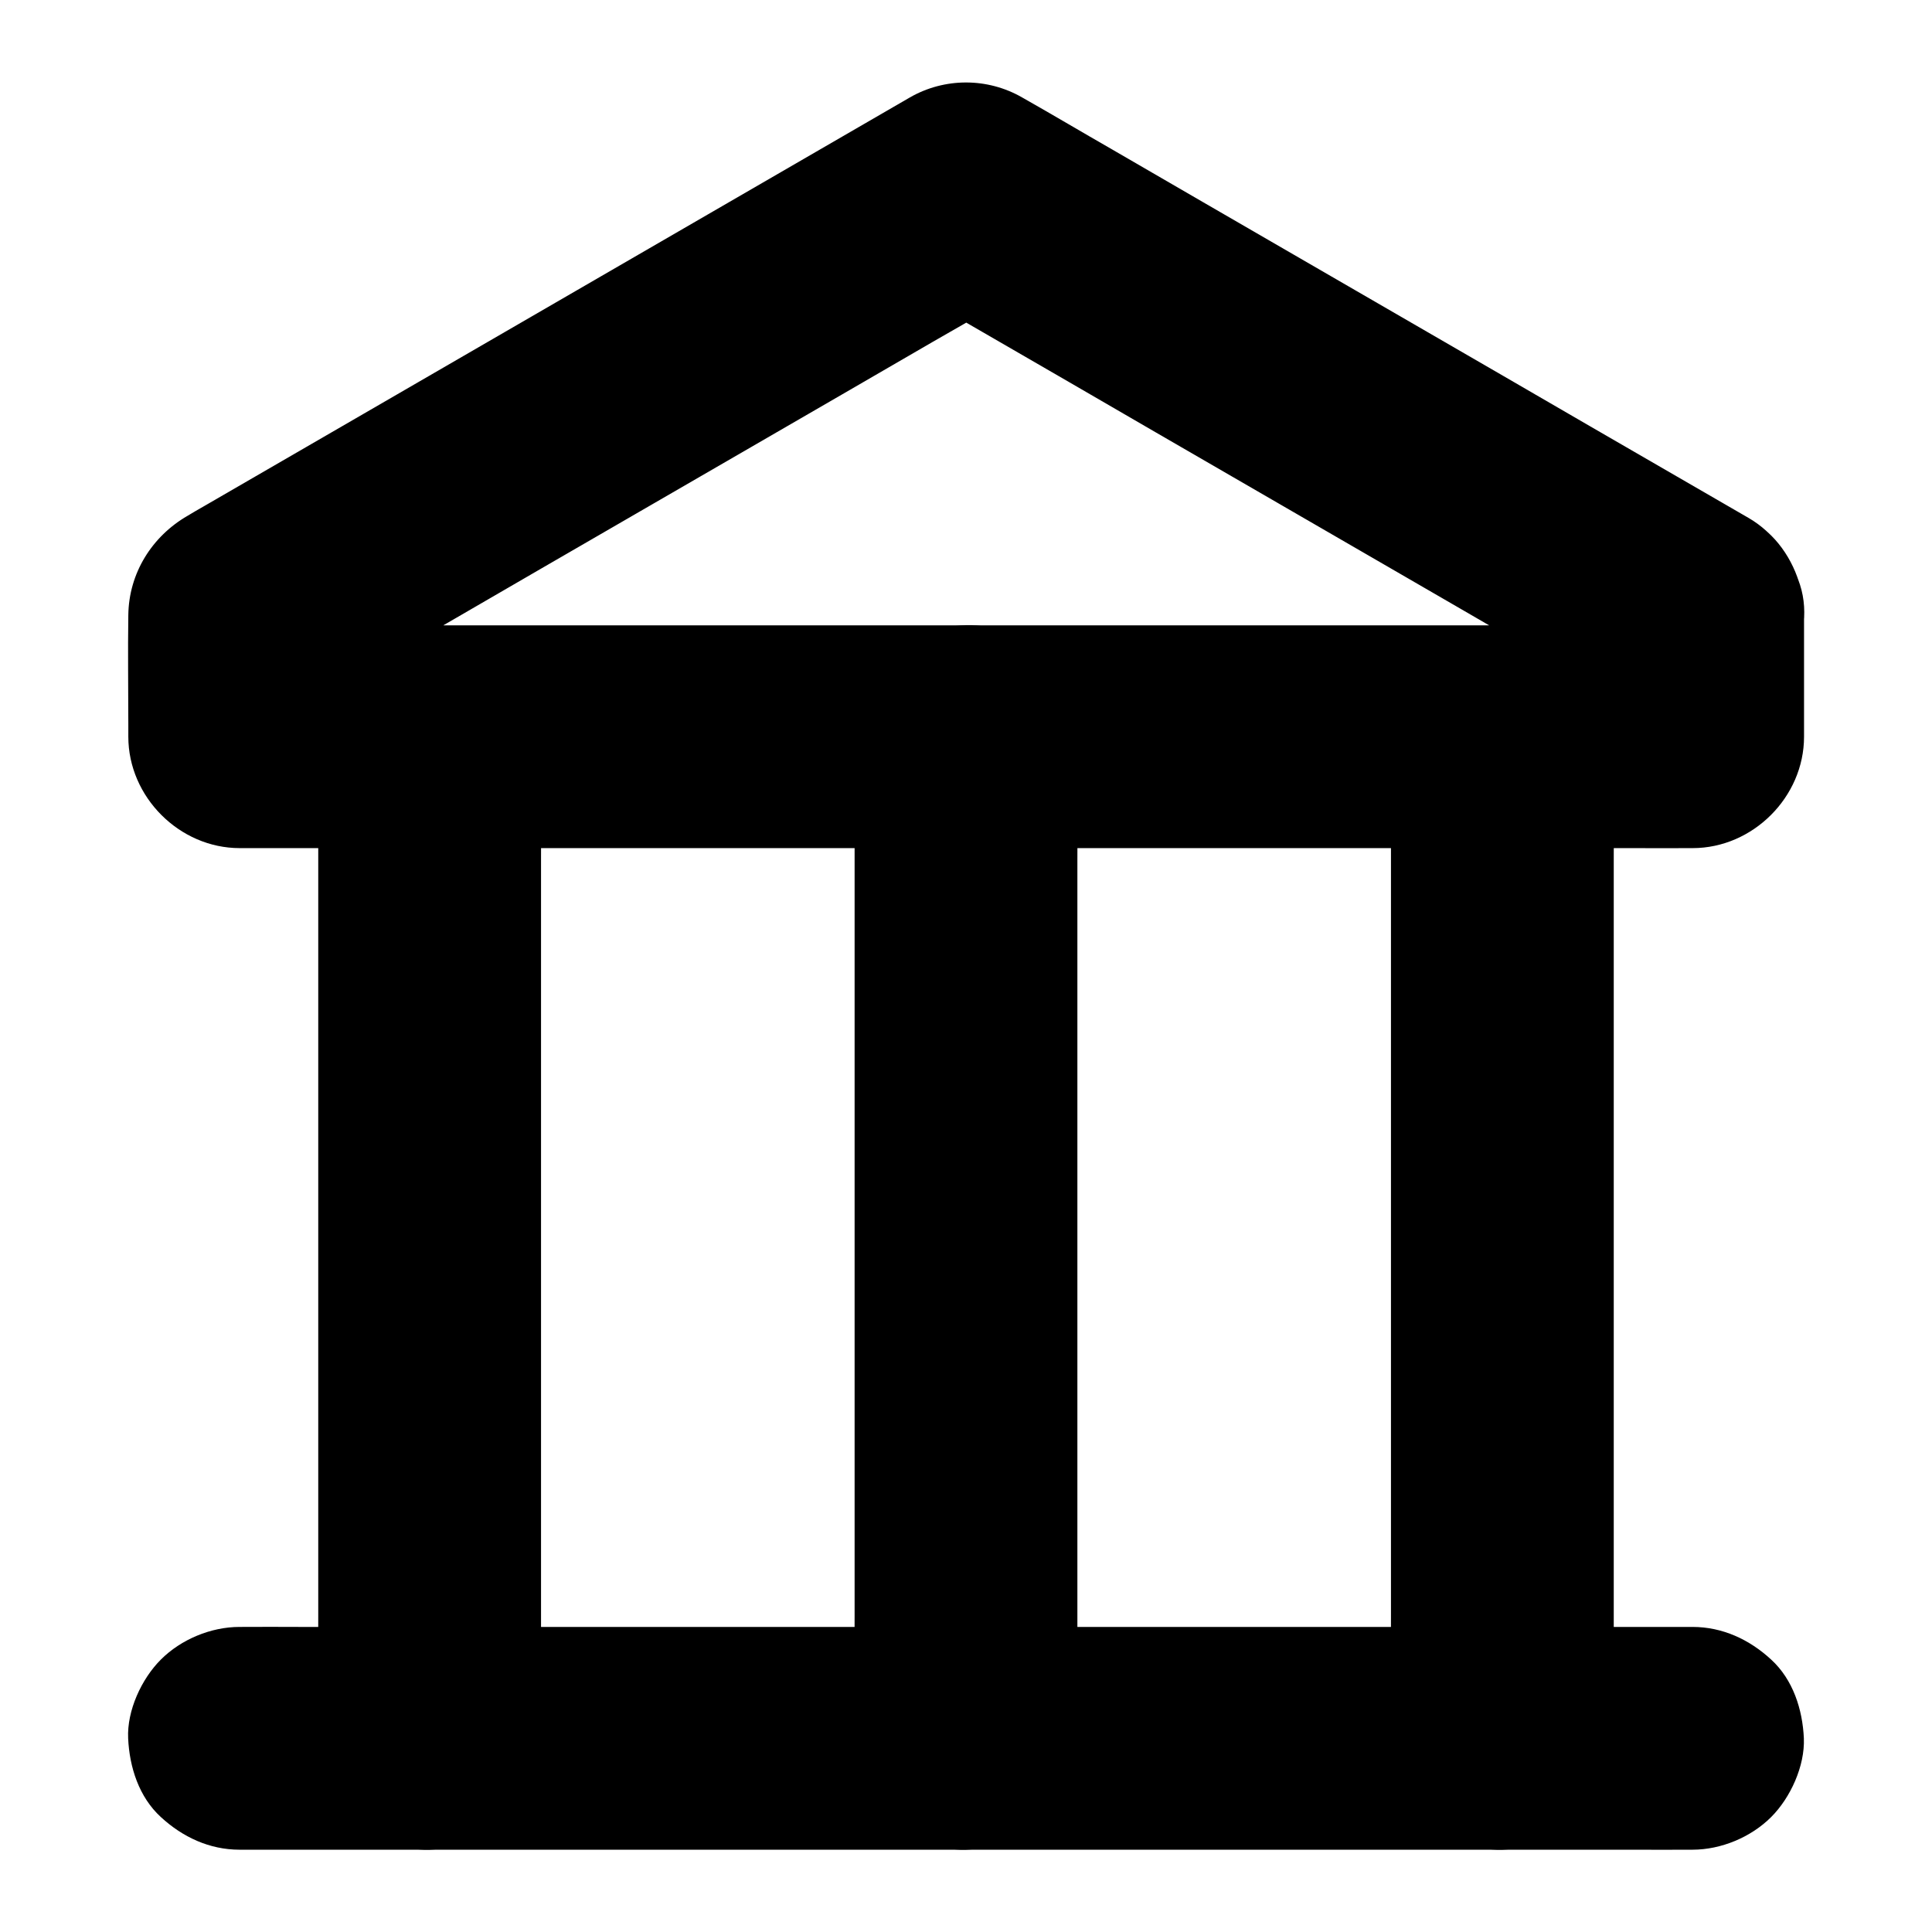
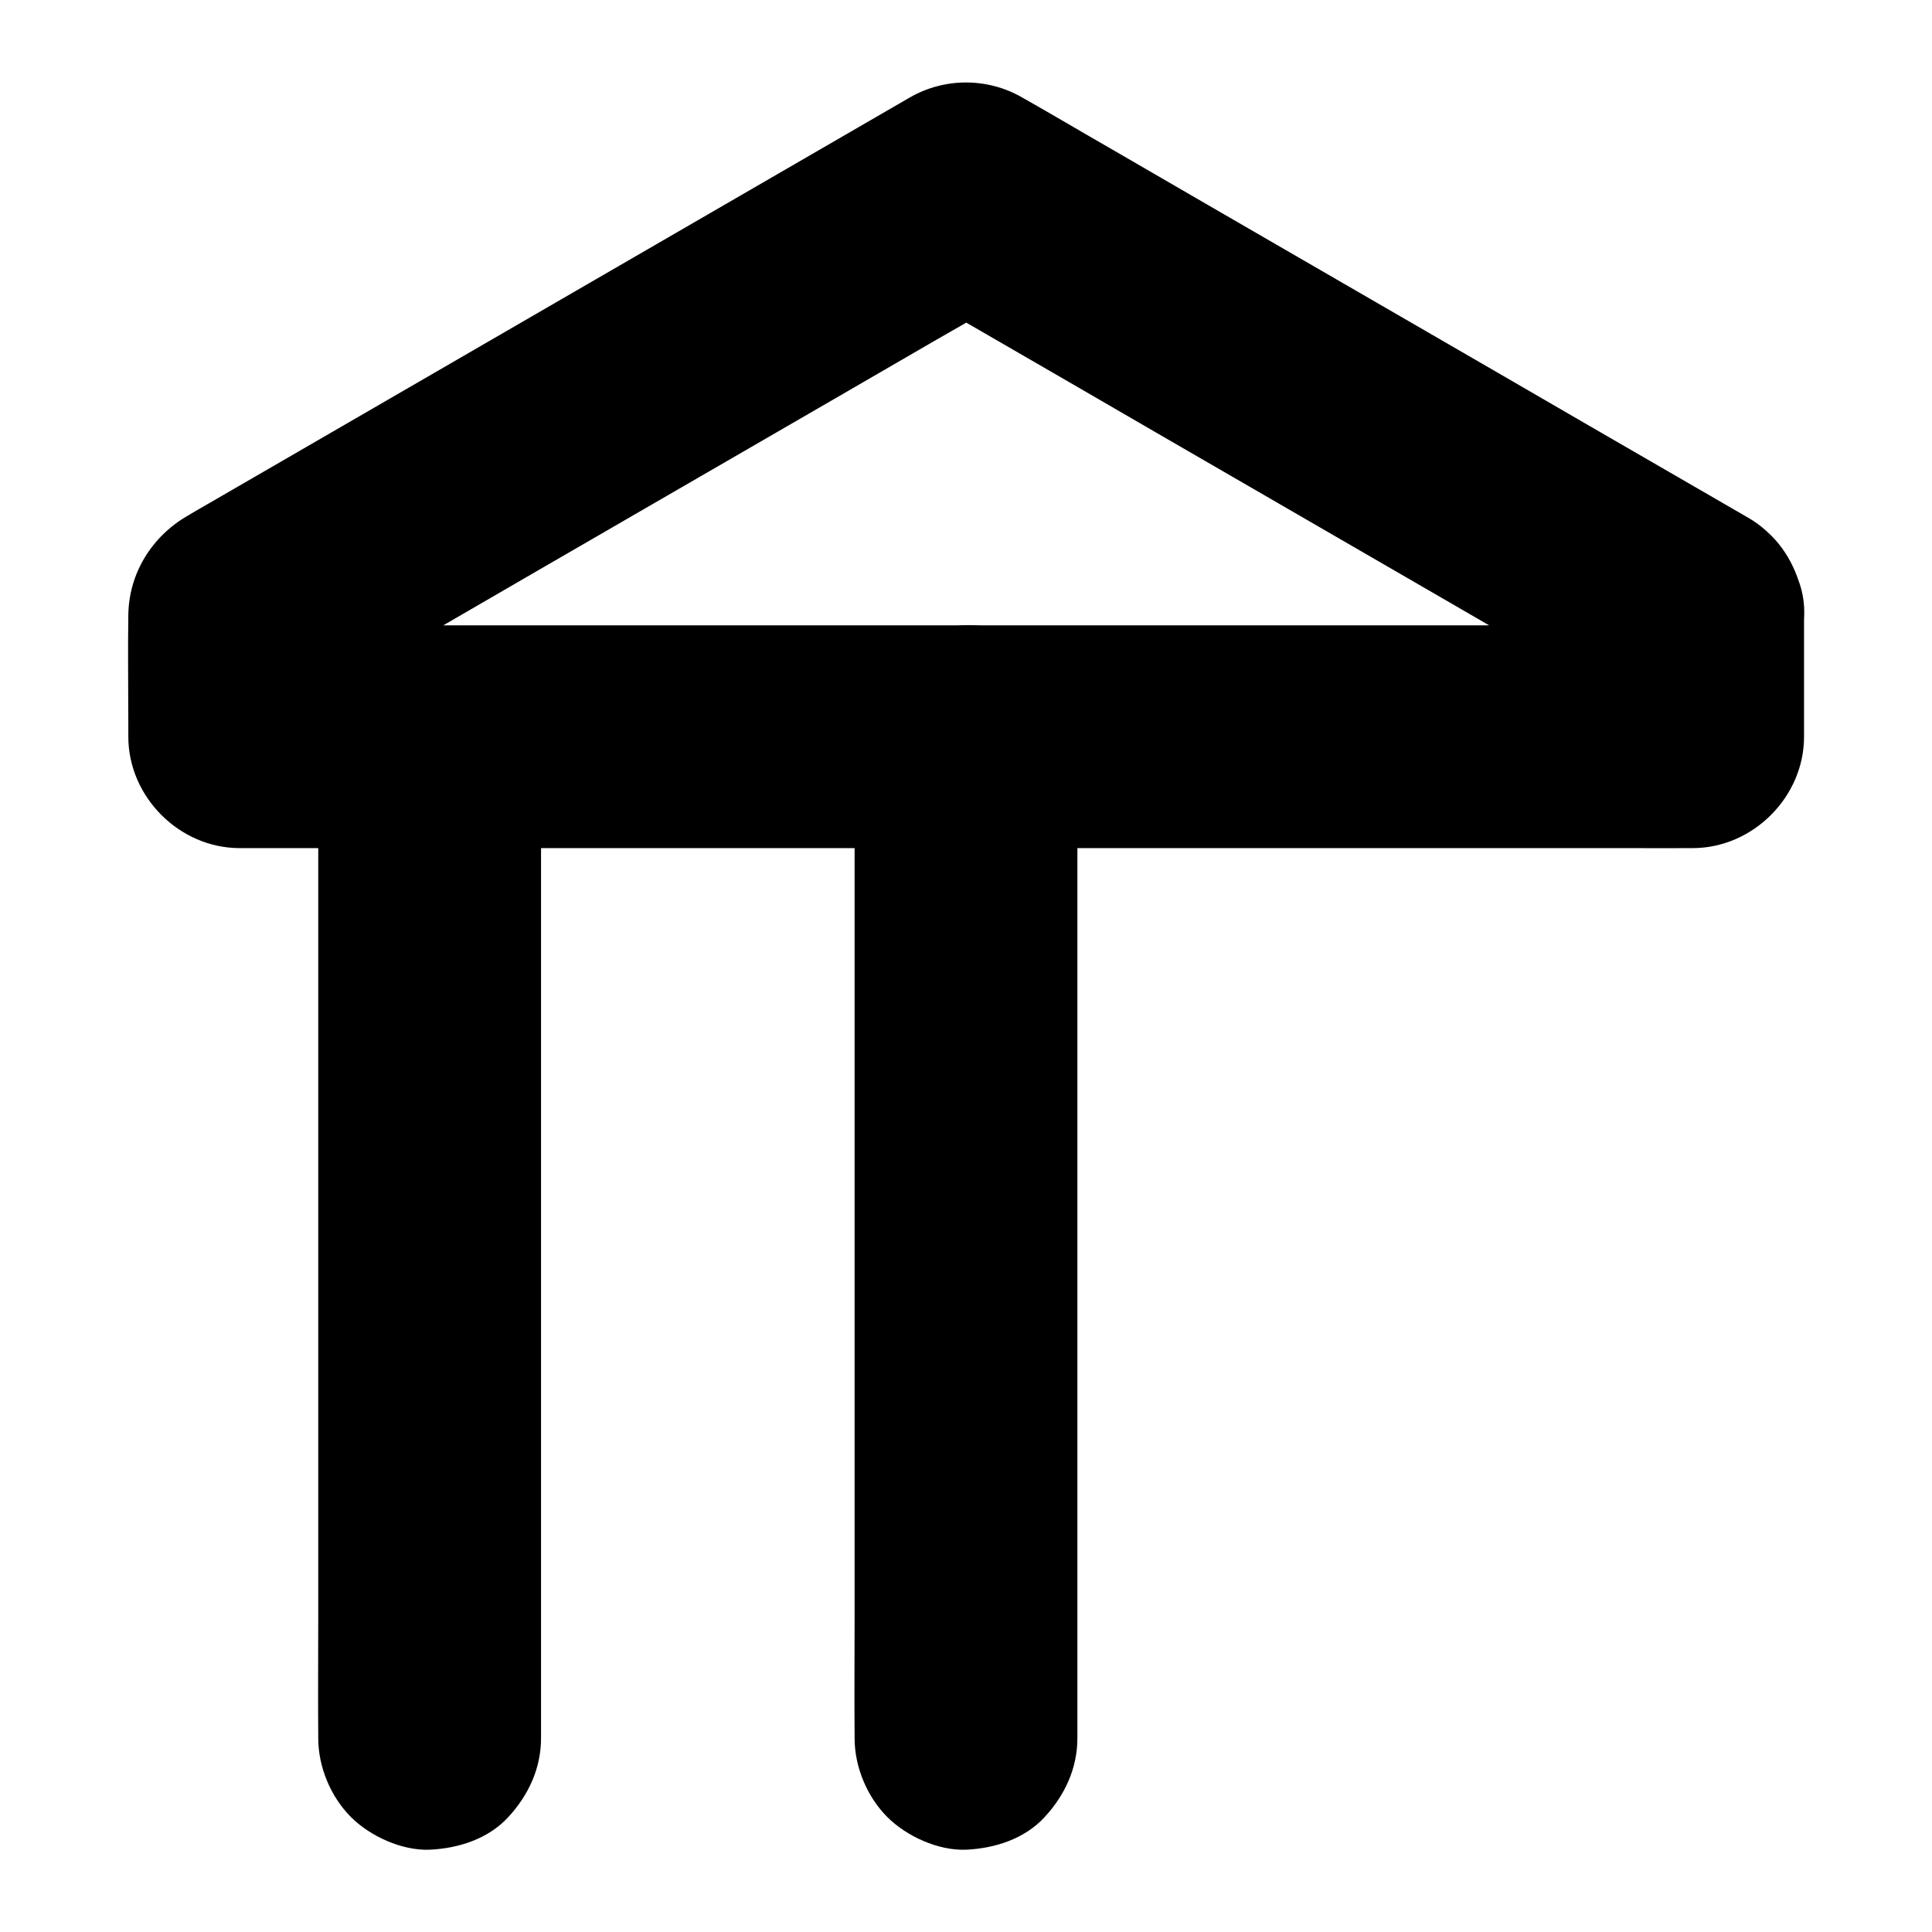
<svg xmlns="http://www.w3.org/2000/svg" fill="#000000" width="800px" height="800px" version="1.1" viewBox="144 144 512 512">
  <g>
-     <path d="m207.48 634.19h10.281 27.945 41.574 50.527 55.301 55.844 52.102 44.184 31.637c5.019 0 9.988 0.051 15.008 0h0.641c7.578 0 15.5-3.297 20.859-8.66 5.117-5.117 8.953-13.531 8.66-20.859-0.344-7.625-2.856-15.547-8.66-20.859-5.754-5.316-12.891-8.66-20.859-8.66h-10.281-27.945-41.574-50.527-55.301-55.844-52.102-44.184-31.637c-5.019 0-9.988-0.051-15.008 0h-0.641c-7.578 0-15.5 3.297-20.859 8.66-5.117 5.113-9.004 13.527-8.66 20.859 0.344 7.625 2.856 15.547 8.66 20.859 5.758 5.312 12.891 8.66 20.859 8.66z" />
-     <path d="m571.66 604.67v-26.371-63.32-76.898-66.223c0-10.727 0.098-21.453 0-32.227v-0.441c0-7.578-3.297-15.5-8.66-20.859-5.117-5.117-13.531-8.953-20.859-8.66-7.625 0.344-15.547 2.856-20.859 8.66-5.312 5.758-8.66 12.891-8.66 20.859v26.371 63.32 76.898 66.223c0 10.727-0.098 21.453 0 32.227v0.441c0 7.578 3.297 15.5 8.66 20.859 5.117 5.117 13.531 8.953 20.859 8.66 7.625-0.344 15.547-2.856 20.859-8.66 5.316-5.754 8.66-12.84 8.66-20.859z" />
    <path d="m370.48 339.19v26.371 63.32 76.898 66.223c0 10.727-0.098 21.453 0 32.227v0.441c0 7.578 3.297 15.5 8.66 20.859 5.117 5.117 13.531 8.953 20.859 8.66 7.625-0.344 15.547-2.856 20.859-8.66 5.312-5.758 8.66-12.891 8.66-20.859v-26.371-63.32-76.898-66.223c0-10.727 0.098-21.453 0-32.227v-0.441c0-7.578-3.297-15.5-8.66-20.859-5.117-5.117-13.531-8.953-20.859-8.66-7.625 0.344-15.547 2.856-20.859 8.66-5.312 5.754-8.66 12.887-8.66 20.859z" />
    <path d="m228.34 339.19v26.371 63.32 76.898 66.223c0 10.727-0.098 21.453 0 32.227v0.441c0 7.578 3.297 15.5 8.66 20.859 5.117 5.117 13.531 8.953 20.859 8.66 7.625-0.344 15.547-2.856 20.859-8.66 5.312-5.758 8.66-12.891 8.66-20.859v-26.371-63.32-76.898-66.223c0-10.727 0.098-21.453 0-32.227v-0.441c0-7.578-3.297-15.5-8.66-20.859-5.117-5.117-13.531-8.953-20.859-8.66-7.625 0.344-15.547 2.856-20.859 8.66-5.316 5.754-8.66 12.887-8.66 20.859z" />
    <path d="m607.43 281.28c-6.394-3.691-12.742-7.379-19.141-11.07-15.301-8.855-30.652-17.711-45.953-26.617-18.547-10.727-37.047-21.453-55.598-32.176-16.039-9.297-32.078-18.547-48.07-27.848-7.816-4.477-15.59-9.102-23.414-13.531-0.098-0.051-0.246-0.148-0.344-0.195-9.199-5.312-20.613-5.312-29.816 0-8.312 4.82-16.578 9.594-24.895 14.418-18.992 10.973-37.934 21.992-56.926 32.965-20.91 12.102-41.82 24.207-62.781 36.359-14.121 8.168-28.289 16.383-42.41 24.551-1.477 0.836-2.902 1.672-4.379 2.559-9.445 5.461-15.547 15.203-15.695 26.273-0.148 9.691 0 19.434 0 29.125v3.148c0 15.941 13.531 29.52 29.52 29.52h10.281 27.945 41.574 50.527 55.301 55.844 52.102 44.184 31.637c5.019 0 9.988 0.051 15.008 0h0.641c15.941 0 29.52-13.531 29.52-29.52v-32.422c0-7.578-3.297-15.5-8.66-20.859-5.117-5.117-13.531-8.953-20.859-8.66-7.625 0.344-15.547 2.856-20.859 8.66-5.312 5.758-8.66 12.891-8.66 20.859v32.422c9.84-9.84 19.68-19.68 29.52-29.52h-10.281-27.945-41.574-50.527-55.301-55.844-52.102-44.184-31.637c-5.019 0-9.988-0.051-15.008 0h-0.641c9.84 9.84 19.68 19.68 29.52 29.52v-32.422c-4.871 8.512-9.742 16.973-14.613 25.484 6.394-3.691 12.742-7.379 19.141-11.07 15.301-8.855 30.652-17.711 45.953-26.617 18.547-10.727 37.047-21.453 55.598-32.176 16.039-9.297 32.078-18.547 48.07-27.848 7.824-4.527 15.645-8.906 23.418-13.531 0.098-0.051 0.246-0.148 0.344-0.195h-29.816c6.394 3.691 12.742 7.379 19.141 11.07 15.301 8.855 30.652 17.711 45.953 26.617 18.547 10.727 37.047 21.453 55.598 32.176 16.039 9.297 32.078 18.547 48.07 27.848 7.824 4.527 15.547 9.102 23.418 13.531 0.098 0.051 0.246 0.148 0.344 0.195 6.641 3.836 15.352 5.019 22.73 2.953 6.84-1.871 14.27-7.184 17.664-13.578 3.641-6.84 5.41-15.152 2.953-22.73-2.414-7.336-6.84-13.73-13.582-17.668z" />
  </g>
</svg>